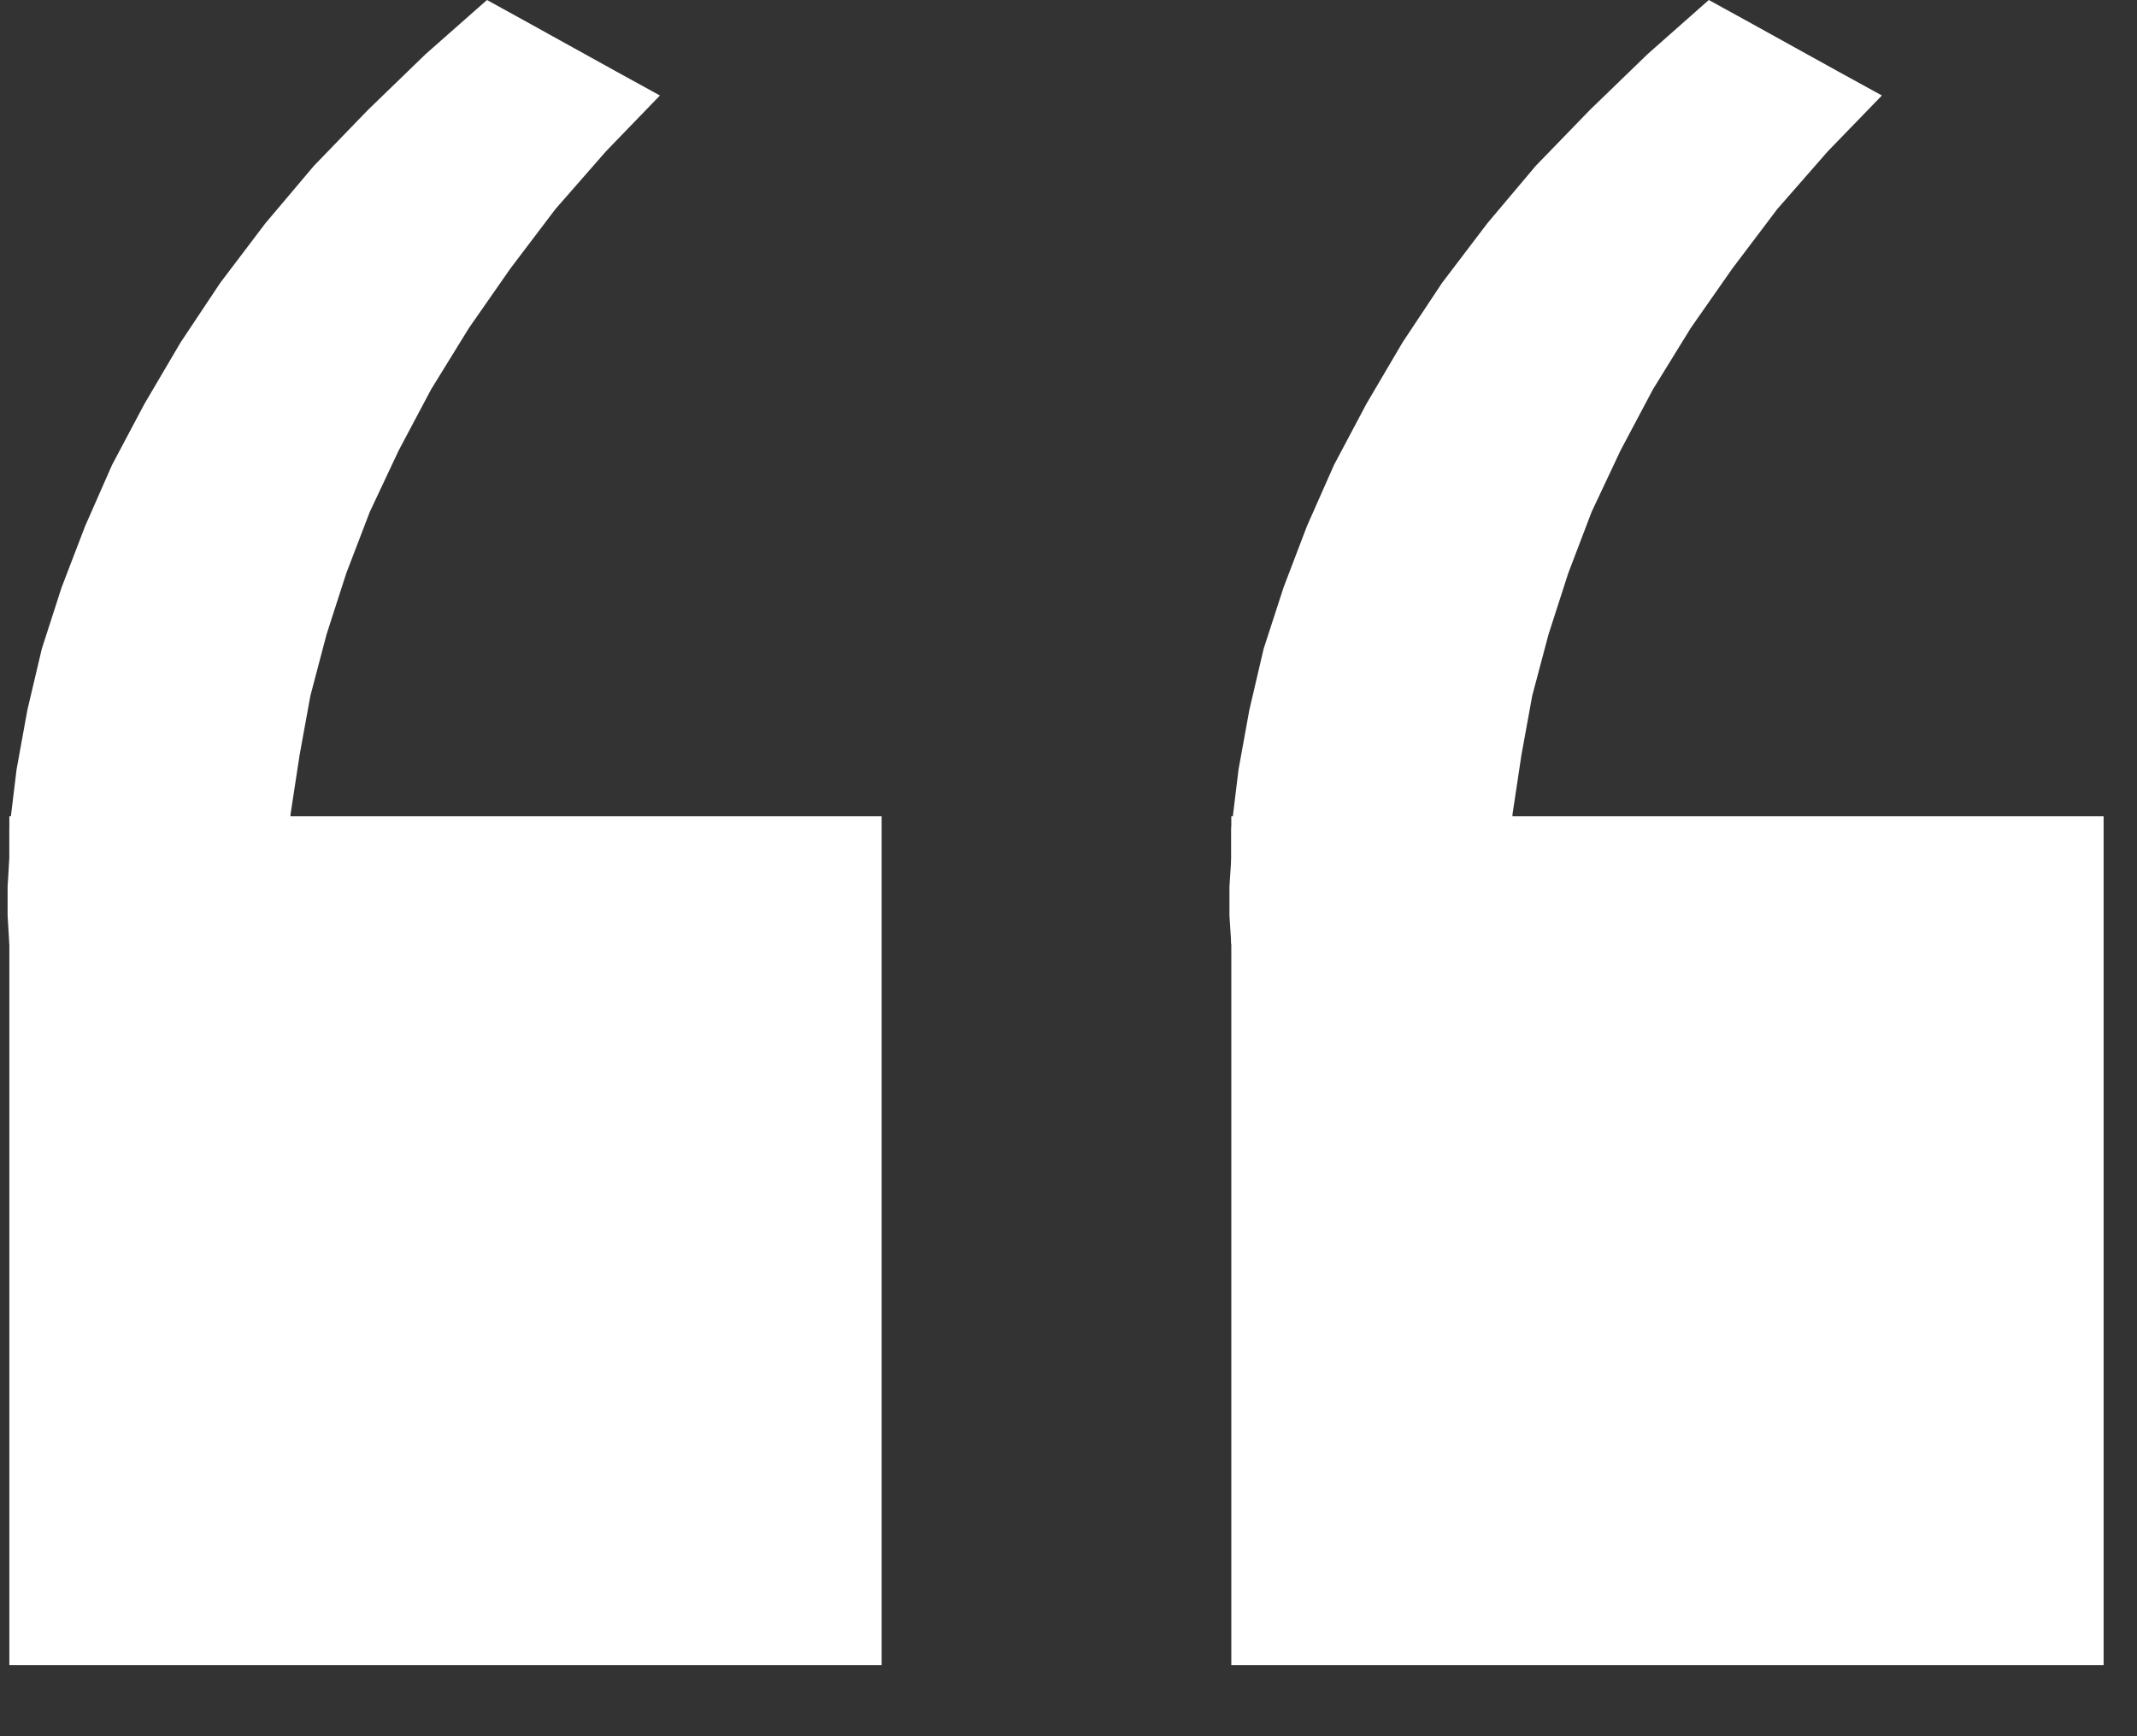
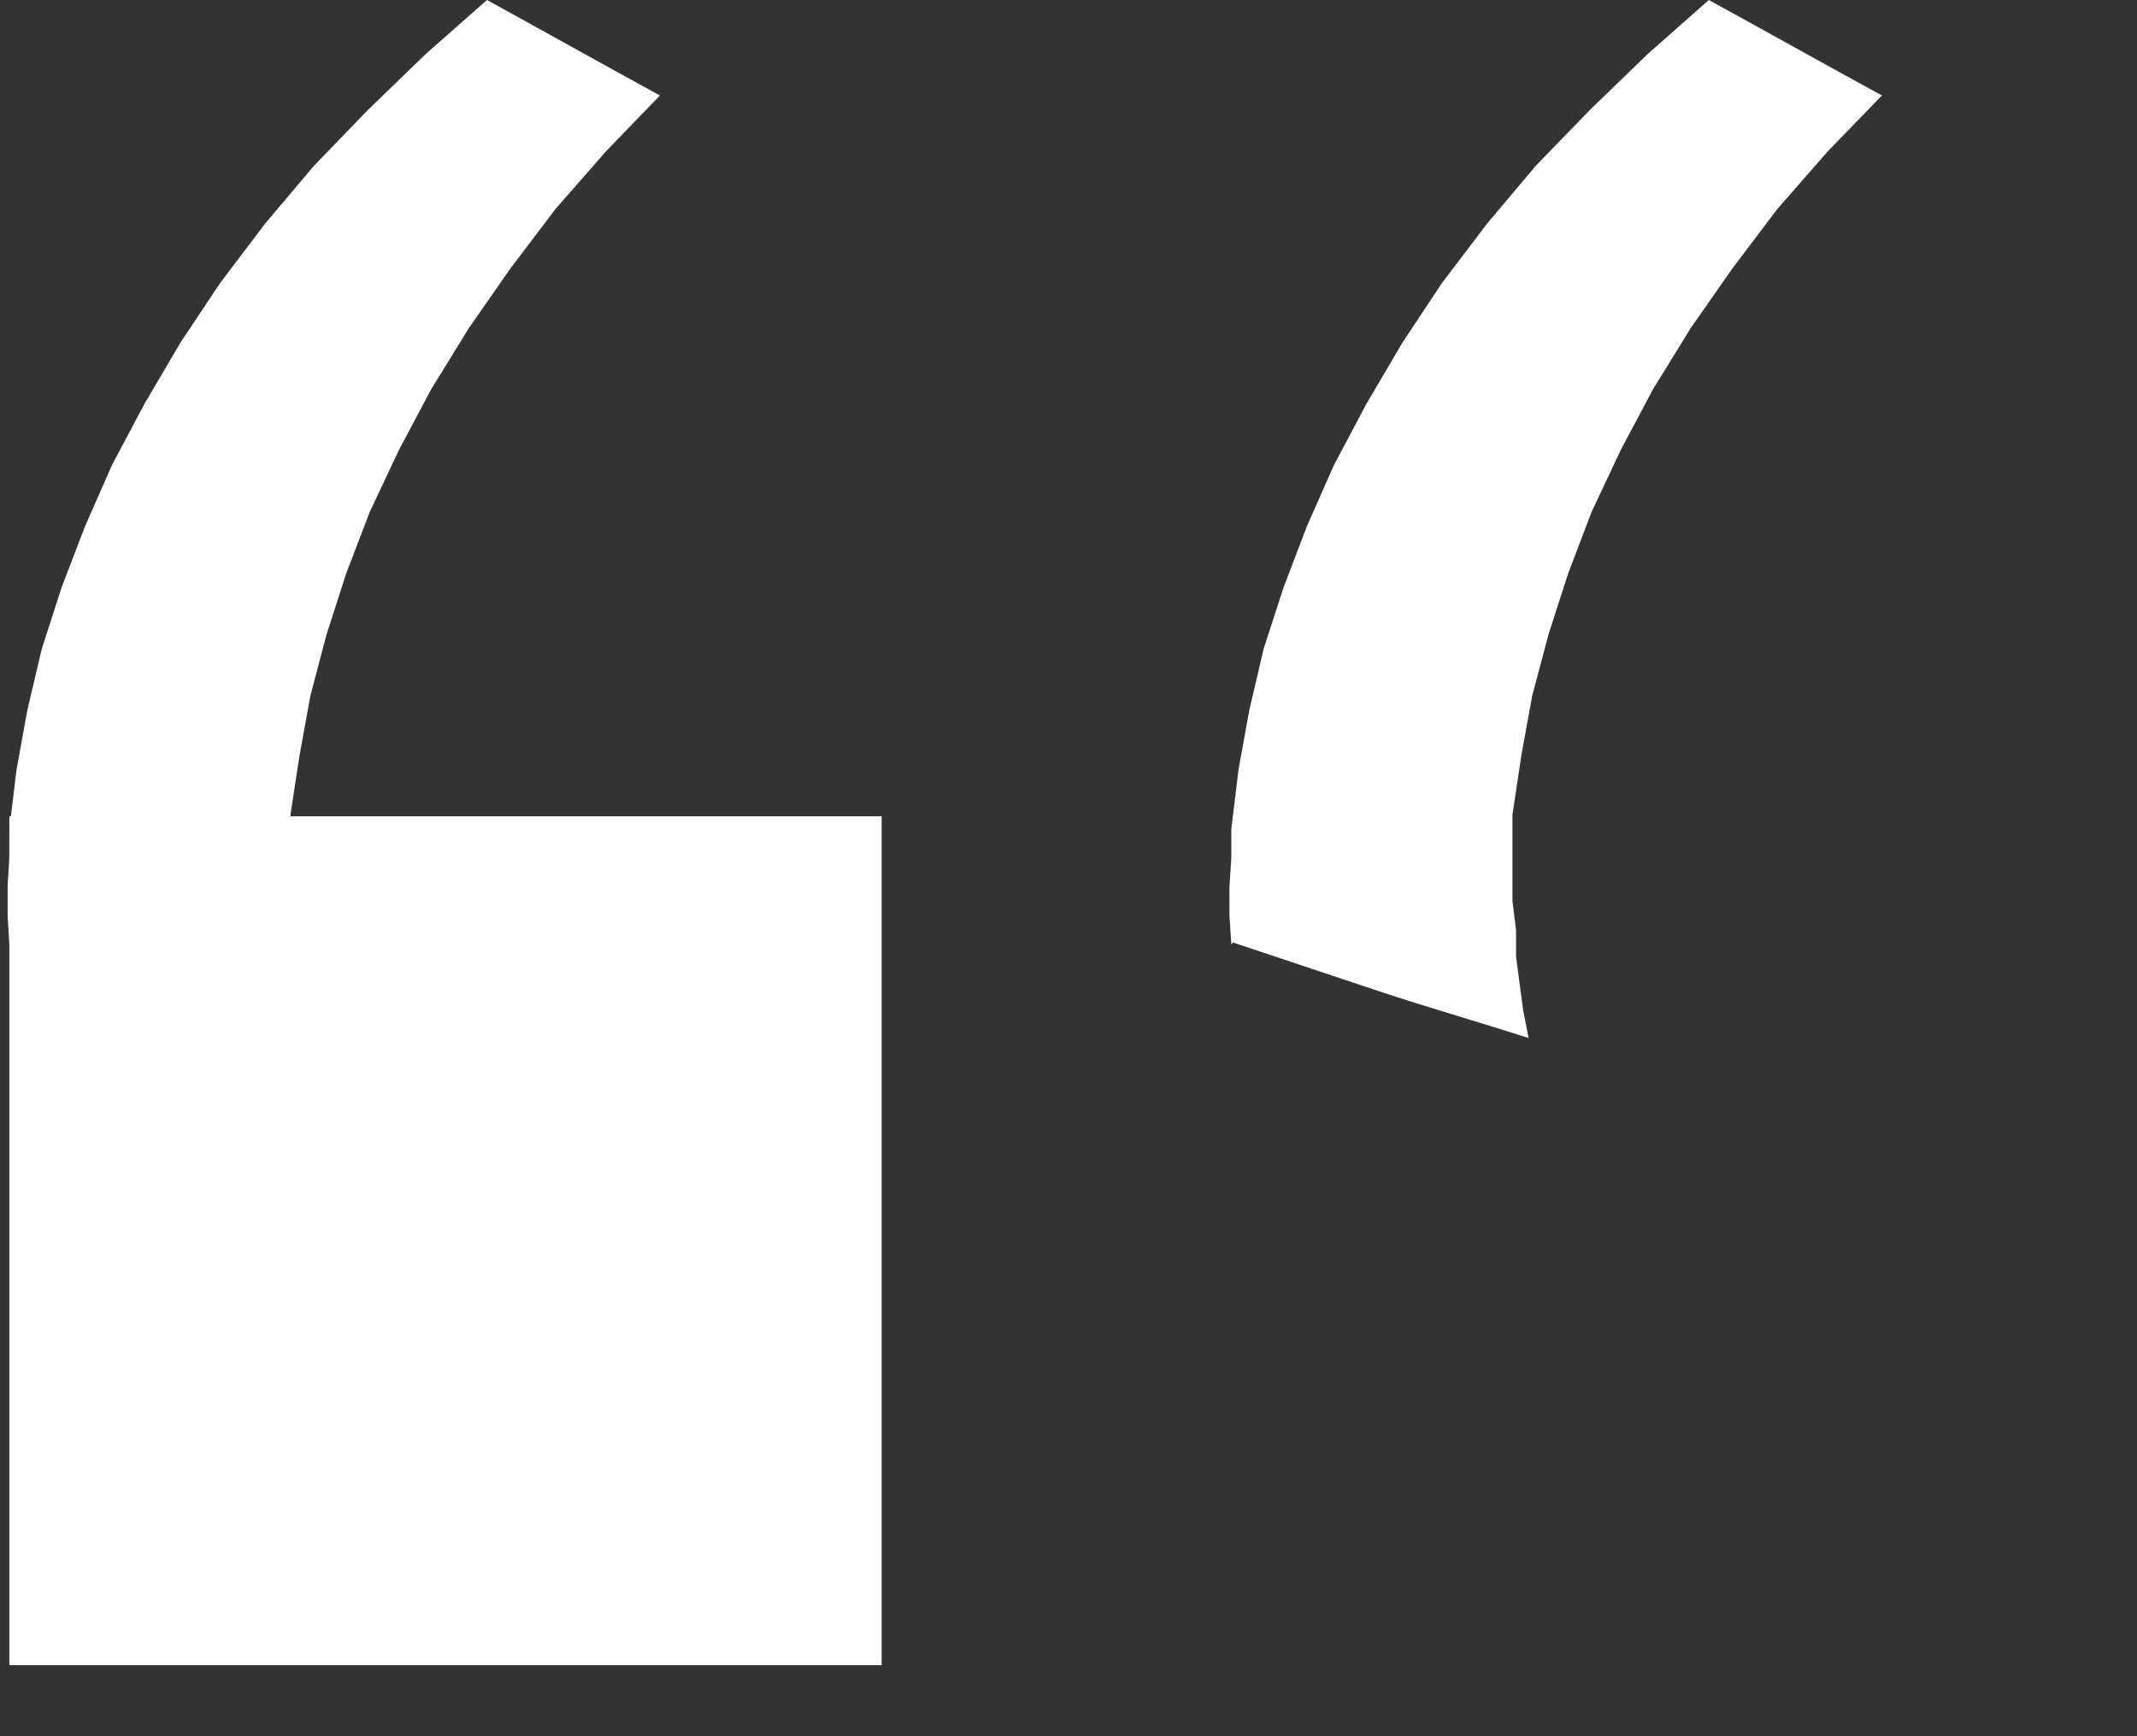
<svg xmlns="http://www.w3.org/2000/svg" width="16" height="13" viewBox="0 0 16 13" fill="none">
  <rect x="0" y="0" width="16" height="13" fill="#333333" stroke="none" />
  <path d="M0.084 7.057C0.448 7.179 0.812 7.3 1.177 7.422C1.541 7.543 1.919 7.651 2.297 7.772L2.256 7.57L2.229 7.368L2.202 7.165V6.963L2.175 6.747V6.531V6.315V6.099L2.243 5.654L2.324 5.209L2.445 4.75L2.593 4.291L2.769 3.832L2.985 3.373L3.228 2.915L3.511 2.456L3.821 2.011L4.159 1.565L4.537 1.133L4.941 0.715C4.496 0.472 4.064 0.229 3.646 0L3.187 0.405L2.755 0.823L2.351 1.241L1.986 1.673L1.649 2.118L1.352 2.564L1.082 3.023L0.839 3.481L0.637 3.94L0.461 4.399L0.313 4.858L0.205 5.316L0.124 5.762L0.07 6.207V6.423L0.057 6.639V6.855L0.07 7.071L0.084 7.057Z" fill="white" />
  <path d="M6.601 6.112H0.07V12.468H6.601V6.112Z" fill="white" />
  <path d="M9.232 7.057C9.596 7.179 9.961 7.3 10.325 7.422C10.689 7.543 11.067 7.651 11.445 7.772L11.405 7.57L11.378 7.368L11.351 7.165V6.963L11.324 6.747V6.531V6.315V6.099L11.391 5.654L11.472 5.209L11.594 4.75L11.742 4.291L11.917 3.832L12.133 3.373L12.376 2.915L12.659 2.456L12.97 2.011L13.307 1.565L13.685 1.133L14.09 0.715C13.645 0.472 13.213 0.229 12.794 0L12.336 0.405L11.904 0.823L11.499 1.241L11.135 1.673L10.797 2.118L10.501 2.564L10.231 3.023L9.988 3.481L9.785 3.94L9.61 4.399L9.461 4.858L9.354 5.316L9.273 5.762L9.219 6.207V6.423L9.205 6.639V6.855L9.219 7.071L9.232 7.057Z" fill="white" />
-   <path d="M15.75 6.112H9.219V12.468H15.75V6.112Z" fill="white" />
</svg>